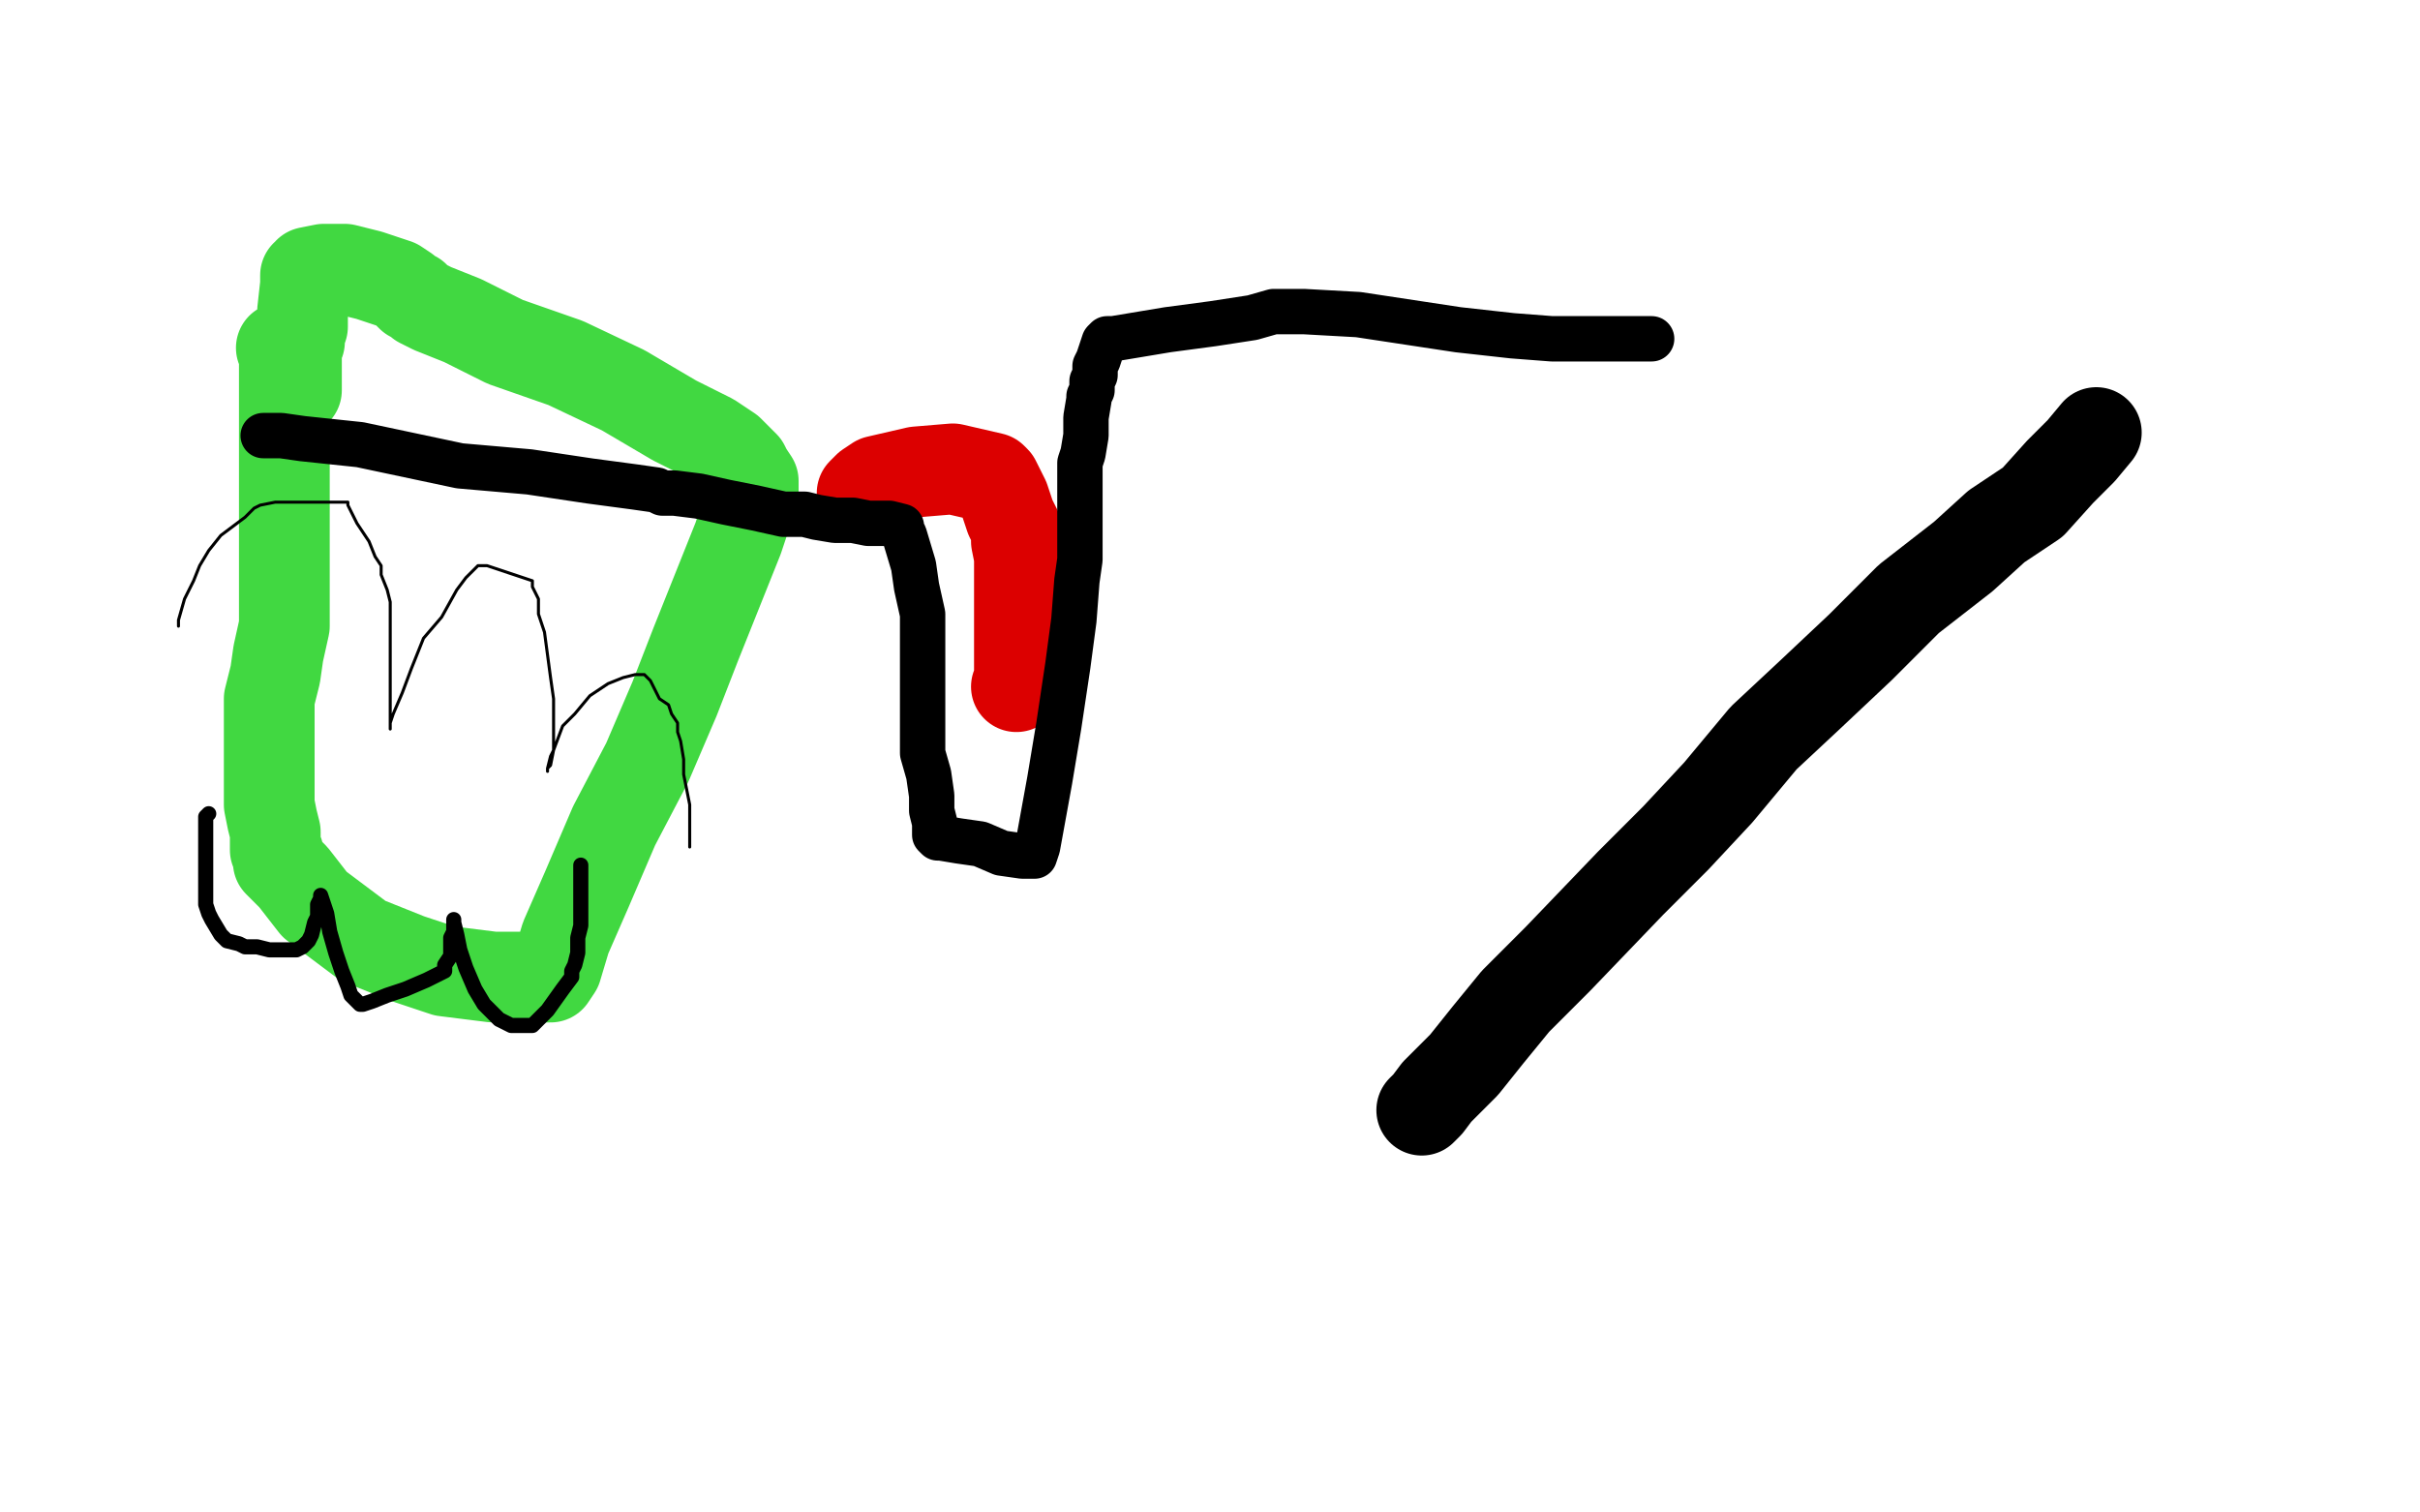
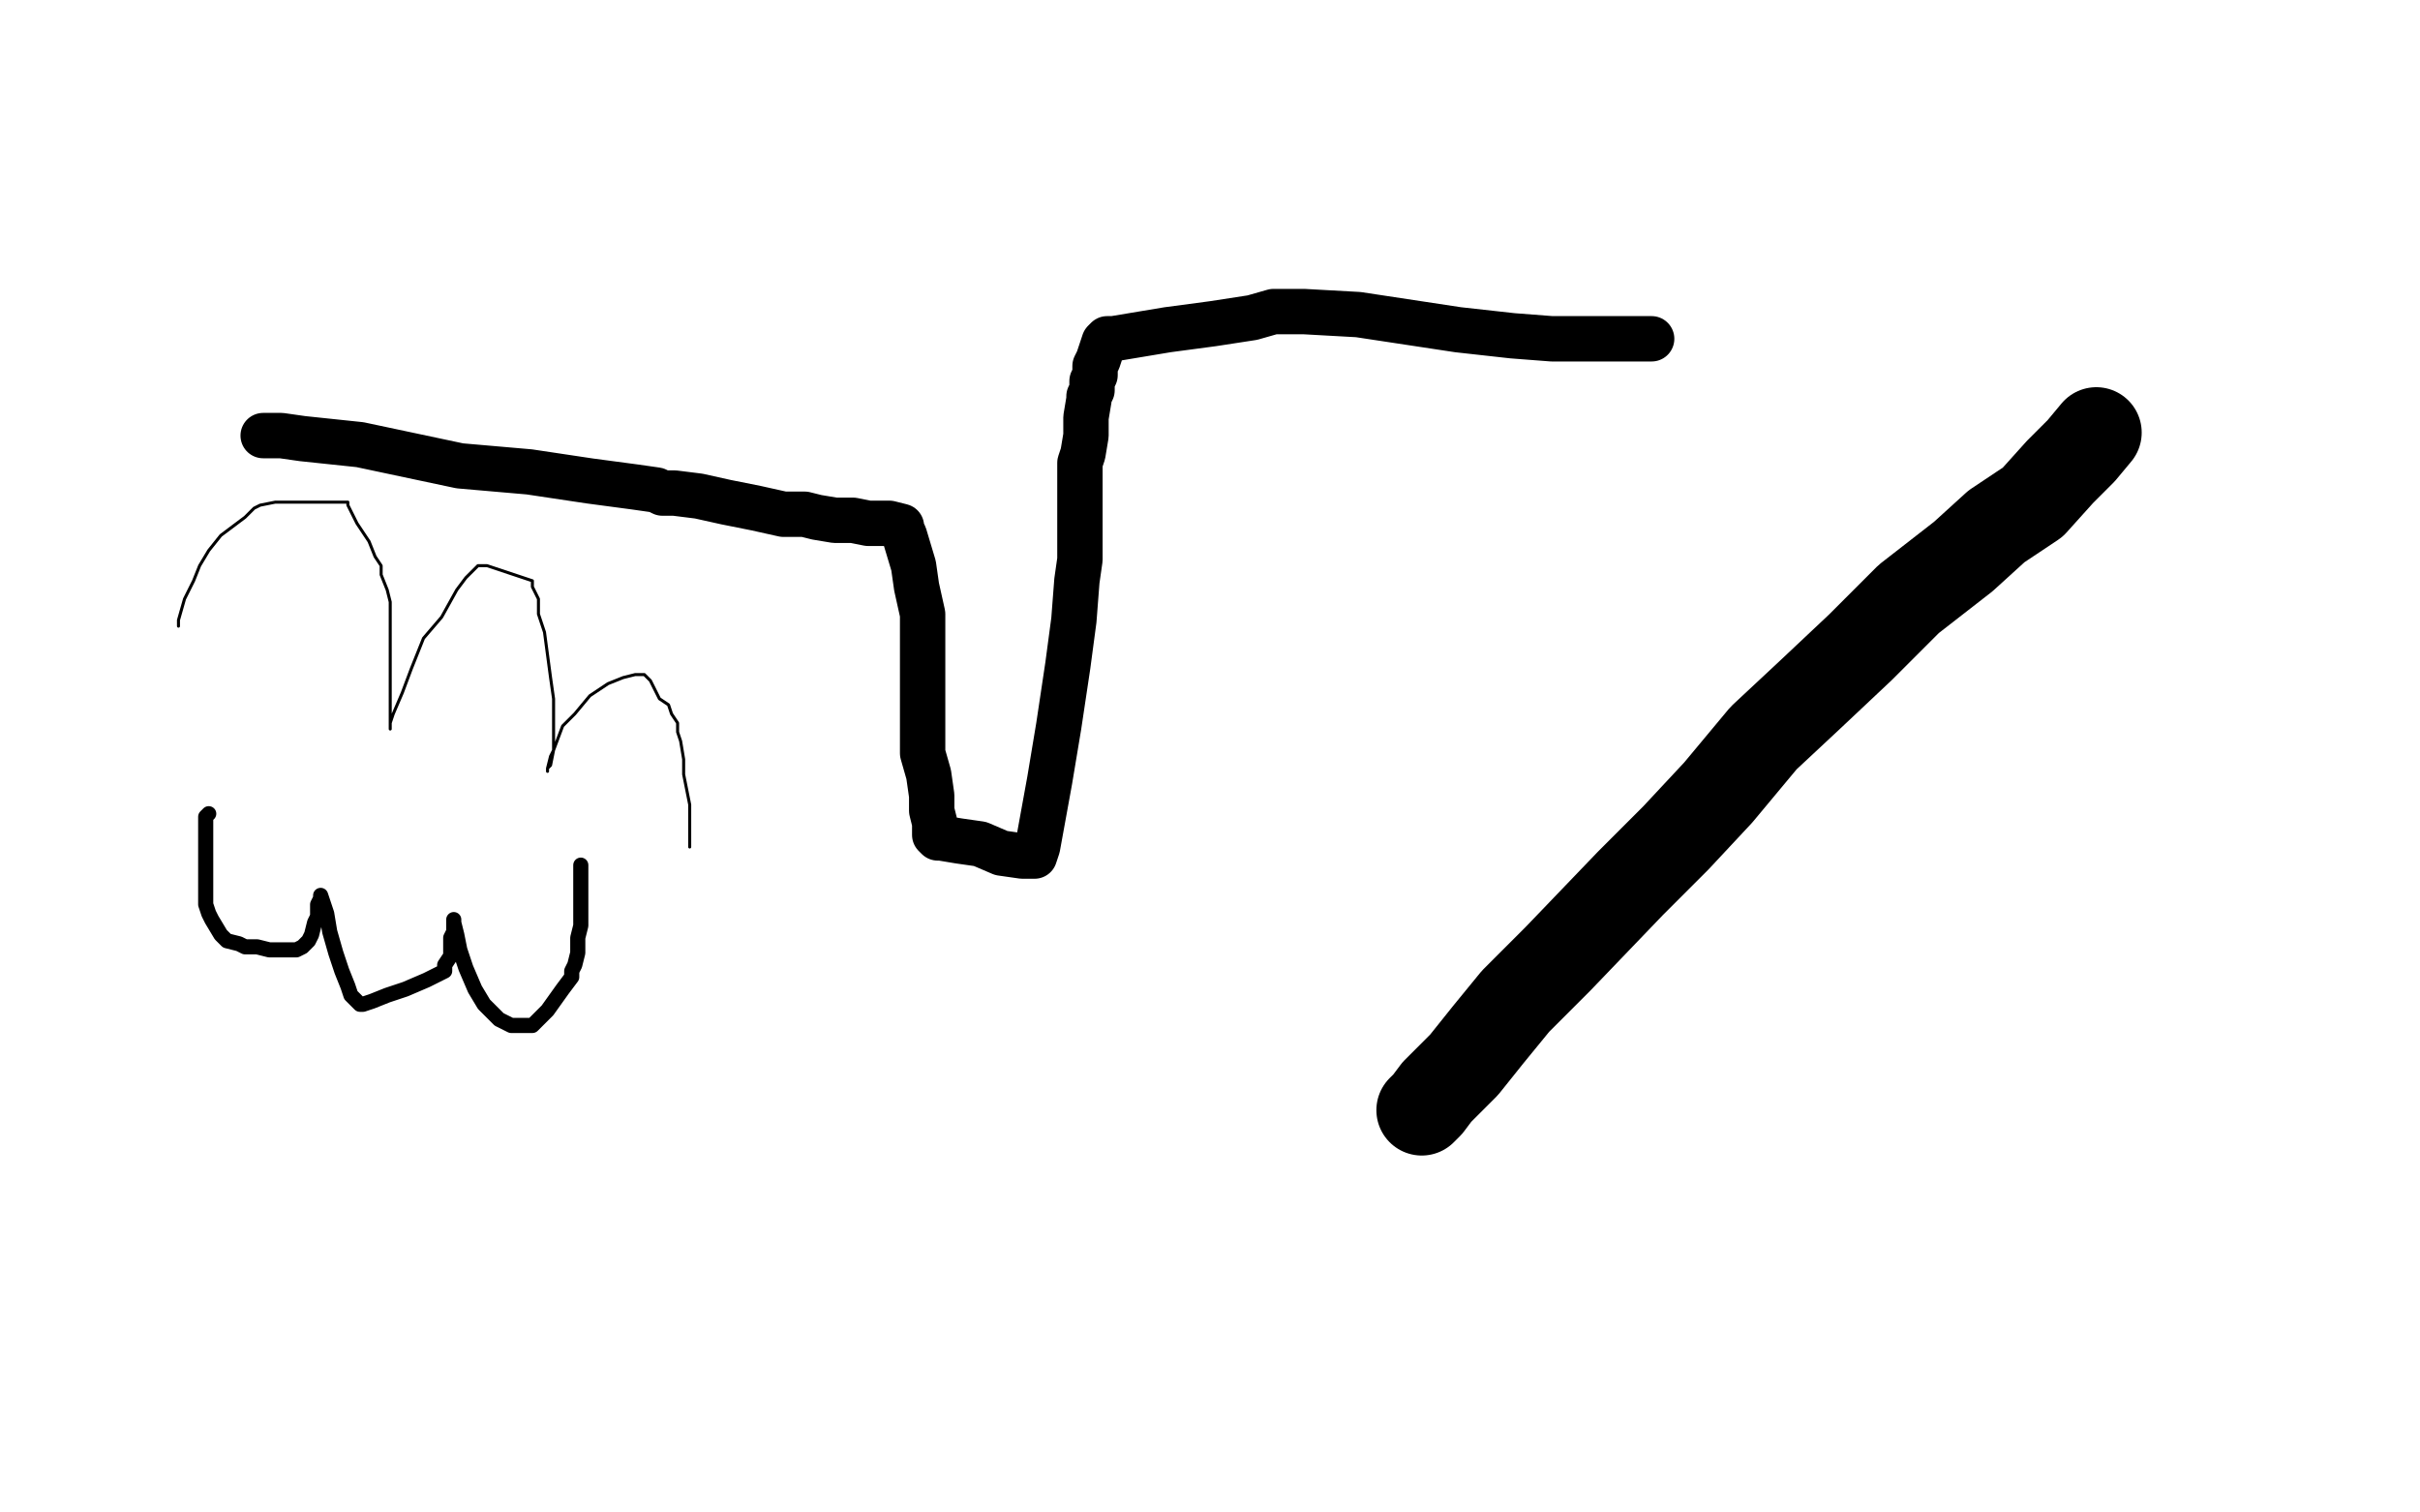
<svg xmlns="http://www.w3.org/2000/svg" width="800" height="500" version="1.1" style="stroke-antialiasing: false">
  <desc>This SVG has been created on https://colorillo.com/</desc>
  <rect x="0" y="0" width="800" height="500" style="fill: rgb(255,255,255); stroke-width:0" />
-   <polyline points="93,115 94,115 94,115 94,116 94,116 94,121 94,121 94,126 94,126 94,133 94,133 94,142 94,142 94,172 94,183 94,191 94,197 94,202 94,207 92,216 91,223 89,231 89,235 89,240 89,245 89,249 89,256 89,261 89,266 90,271 91,275 91,278 91,280 91,281 92,282 92,285 97,290 104,299 120,311 135,317 147,321 155,322 163,323 169,323 174,323 178,323 181,323 182,323 184,320 187,310 194,294 203,273 214,252 223,231 230,213 240,188 244,178 246,172 247,167 248,164 249,163 249,161 249,159 247,156 246,154 243,151 241,149 235,145 223,139 206,129 187,120 167,113 153,106 143,102 139,100 137,98 136,98 134,96 131,94 122,91 114,89 109,89 108,89 107,89 102,90 102,91 101,91 101,94 100,103 100,108 99,111 99,113 98,114 98,115 98,118 98,121 98,124 98,128 98,129" style="fill: none; stroke: #41d841; stroke-width: 30; stroke-linejoin: round; stroke-linecap: round; stroke-antialiasing: false; stroke-antialias: 0; opacity: 1.0" />
-   <polyline points="285,163 286,162 286,162 287,161 287,161 290,159 290,159 303,156 303,156 315,155 315,155 328,158 329,159 330,161 332,165 334,171 336,175 336,179 337,184 337,190 337,196 337,201 337,208 337,213 337,216 337,219 337,220 337,221 337,222 337,224 337,225 337,226 336,227" style="fill: none; stroke: #dc0000; stroke-width: 30; stroke-linejoin: round; stroke-linecap: round; stroke-antialiasing: false; stroke-antialias: 0; opacity: 1.0" />
  <polyline points="59,207 59,206 59,206 59,205 59,205 61,198 61,198 64,192 64,192 66,187 66,187 69,182 69,182 73,177 77,174 81,171 84,168 86,167 91,166 96,166 104,166 110,166 114,166 115,166 115,167 116,169 118,173 122,179 124,184 126,187 126,190 128,195 129,199 129,204 129,209 129,218 129,220 129,229 129,236 129,240 129,241 129,239 130,236 133,229 136,221 140,211 146,204 151,195 154,191 157,188 158,187 161,187 167,189 173,191 176,192 176,193 176,194 178,198 178,203 180,209 182,224 183,231 183,235 183,240 183,244 183,248 182,250 181,254 181,255 181,254 182,253 183,248 186,240 190,236 195,230 198,228 201,226 206,224 210,223 212,223 213,223 215,225 218,231 221,233 222,236 224,239 224,242 225,245 226,251 226,256 227,261 228,266 228,268 228,269 228,271 228,272 228,274 228,275 228,277 228,279 228,280" style="fill: none; stroke: #000000; stroke-width: 1; stroke-linejoin: round; stroke-linecap: round; stroke-antialiasing: false; stroke-antialias: 0; opacity: 1.0" />
  <polyline points="69,269 68,270 68,270 68,271 68,271 68,273 68,273 68,277 68,277 68,281 68,287 68,290 68,295 68,299 69,302 70,304 73,309 75,311 79,312 81,313 85,313 89,314 92,314 95,314 98,314 100,313 102,311 103,309 104,305 105,303 105,302 105,301 105,299 106,297 106,296 108,302 109,308 111,315 113,321 115,326 116,329 118,331 119,332 120,332 123,331 128,329 134,327 141,324 145,322 147,321 147,319 149,316 149,314 149,313 149,311 149,310 150,308 150,307 150,305 150,304 150,305 151,309 152,314 154,320 157,327 160,332 165,337 169,339 170,339 172,339 176,339 181,334 186,327 189,323 189,321 190,319 191,315 191,310 192,306 192,302 192,299 192,298 192,296 192,291 192,288 192,287 192,286 192,287 192,288" style="fill: none; stroke: #000000; stroke-width: 5; stroke-linejoin: round; stroke-linecap: round; stroke-antialiasing: false; stroke-antialias: 0; opacity: 1.0" />
  <polyline points="87,144 88,144 88,144 89,144 89,144 93,144 93,144 100,145 100,145 119,147 152,154 175,156 195,159 210,161 217,162 219,163 220,163 223,163 231,164 240,166 250,168 259,170 266,170 270,171 276,172 282,172 287,173 291,173 294,173 298,174 298,175 299,177 302,187 303,194 305,203 305,213 305,221 305,228 305,237 305,244 305,249 307,256 308,263 308,268 309,272 309,274 309,275 309,276 310,277 311,277 317,278 324,279 331,282 338,283 342,283 343,280 345,269 347,258 350,240 353,220 355,205 356,192 357,185 357,177 357,172 357,165 357,160 357,157 357,155 357,154 357,153 358,150 359,144 359,138 360,132 360,131 361,129 361,126 362,124 362,122 362,121 363,119 364,116 365,113 366,112 368,112 374,111 386,109 401,107 414,105 421,103 423,103 431,103 449,104 482,109 500,111 513,112 519,112 520,112 521,112 525,112 533,112 542,112 546,112" style="fill: none; stroke: #000000; stroke-width: 15; stroke-linejoin: round; stroke-linecap: round; stroke-antialiasing: false; stroke-antialias: 0; opacity: 1.0" />
  <polyline points="693,143 688,149 688,149 681,156 672,166 660,174 649,184 631,198 615,214 598,230 583,244 568,262 554,277 539,292 515,317 501,331 492,342 484,352 479,357 475,361 472,365 470,367" style="fill: none; stroke: #000000; stroke-width: 30; stroke-linejoin: round; stroke-linecap: round; stroke-antialiasing: false; stroke-antialias: 0; opacity: 1.0" />
</svg>